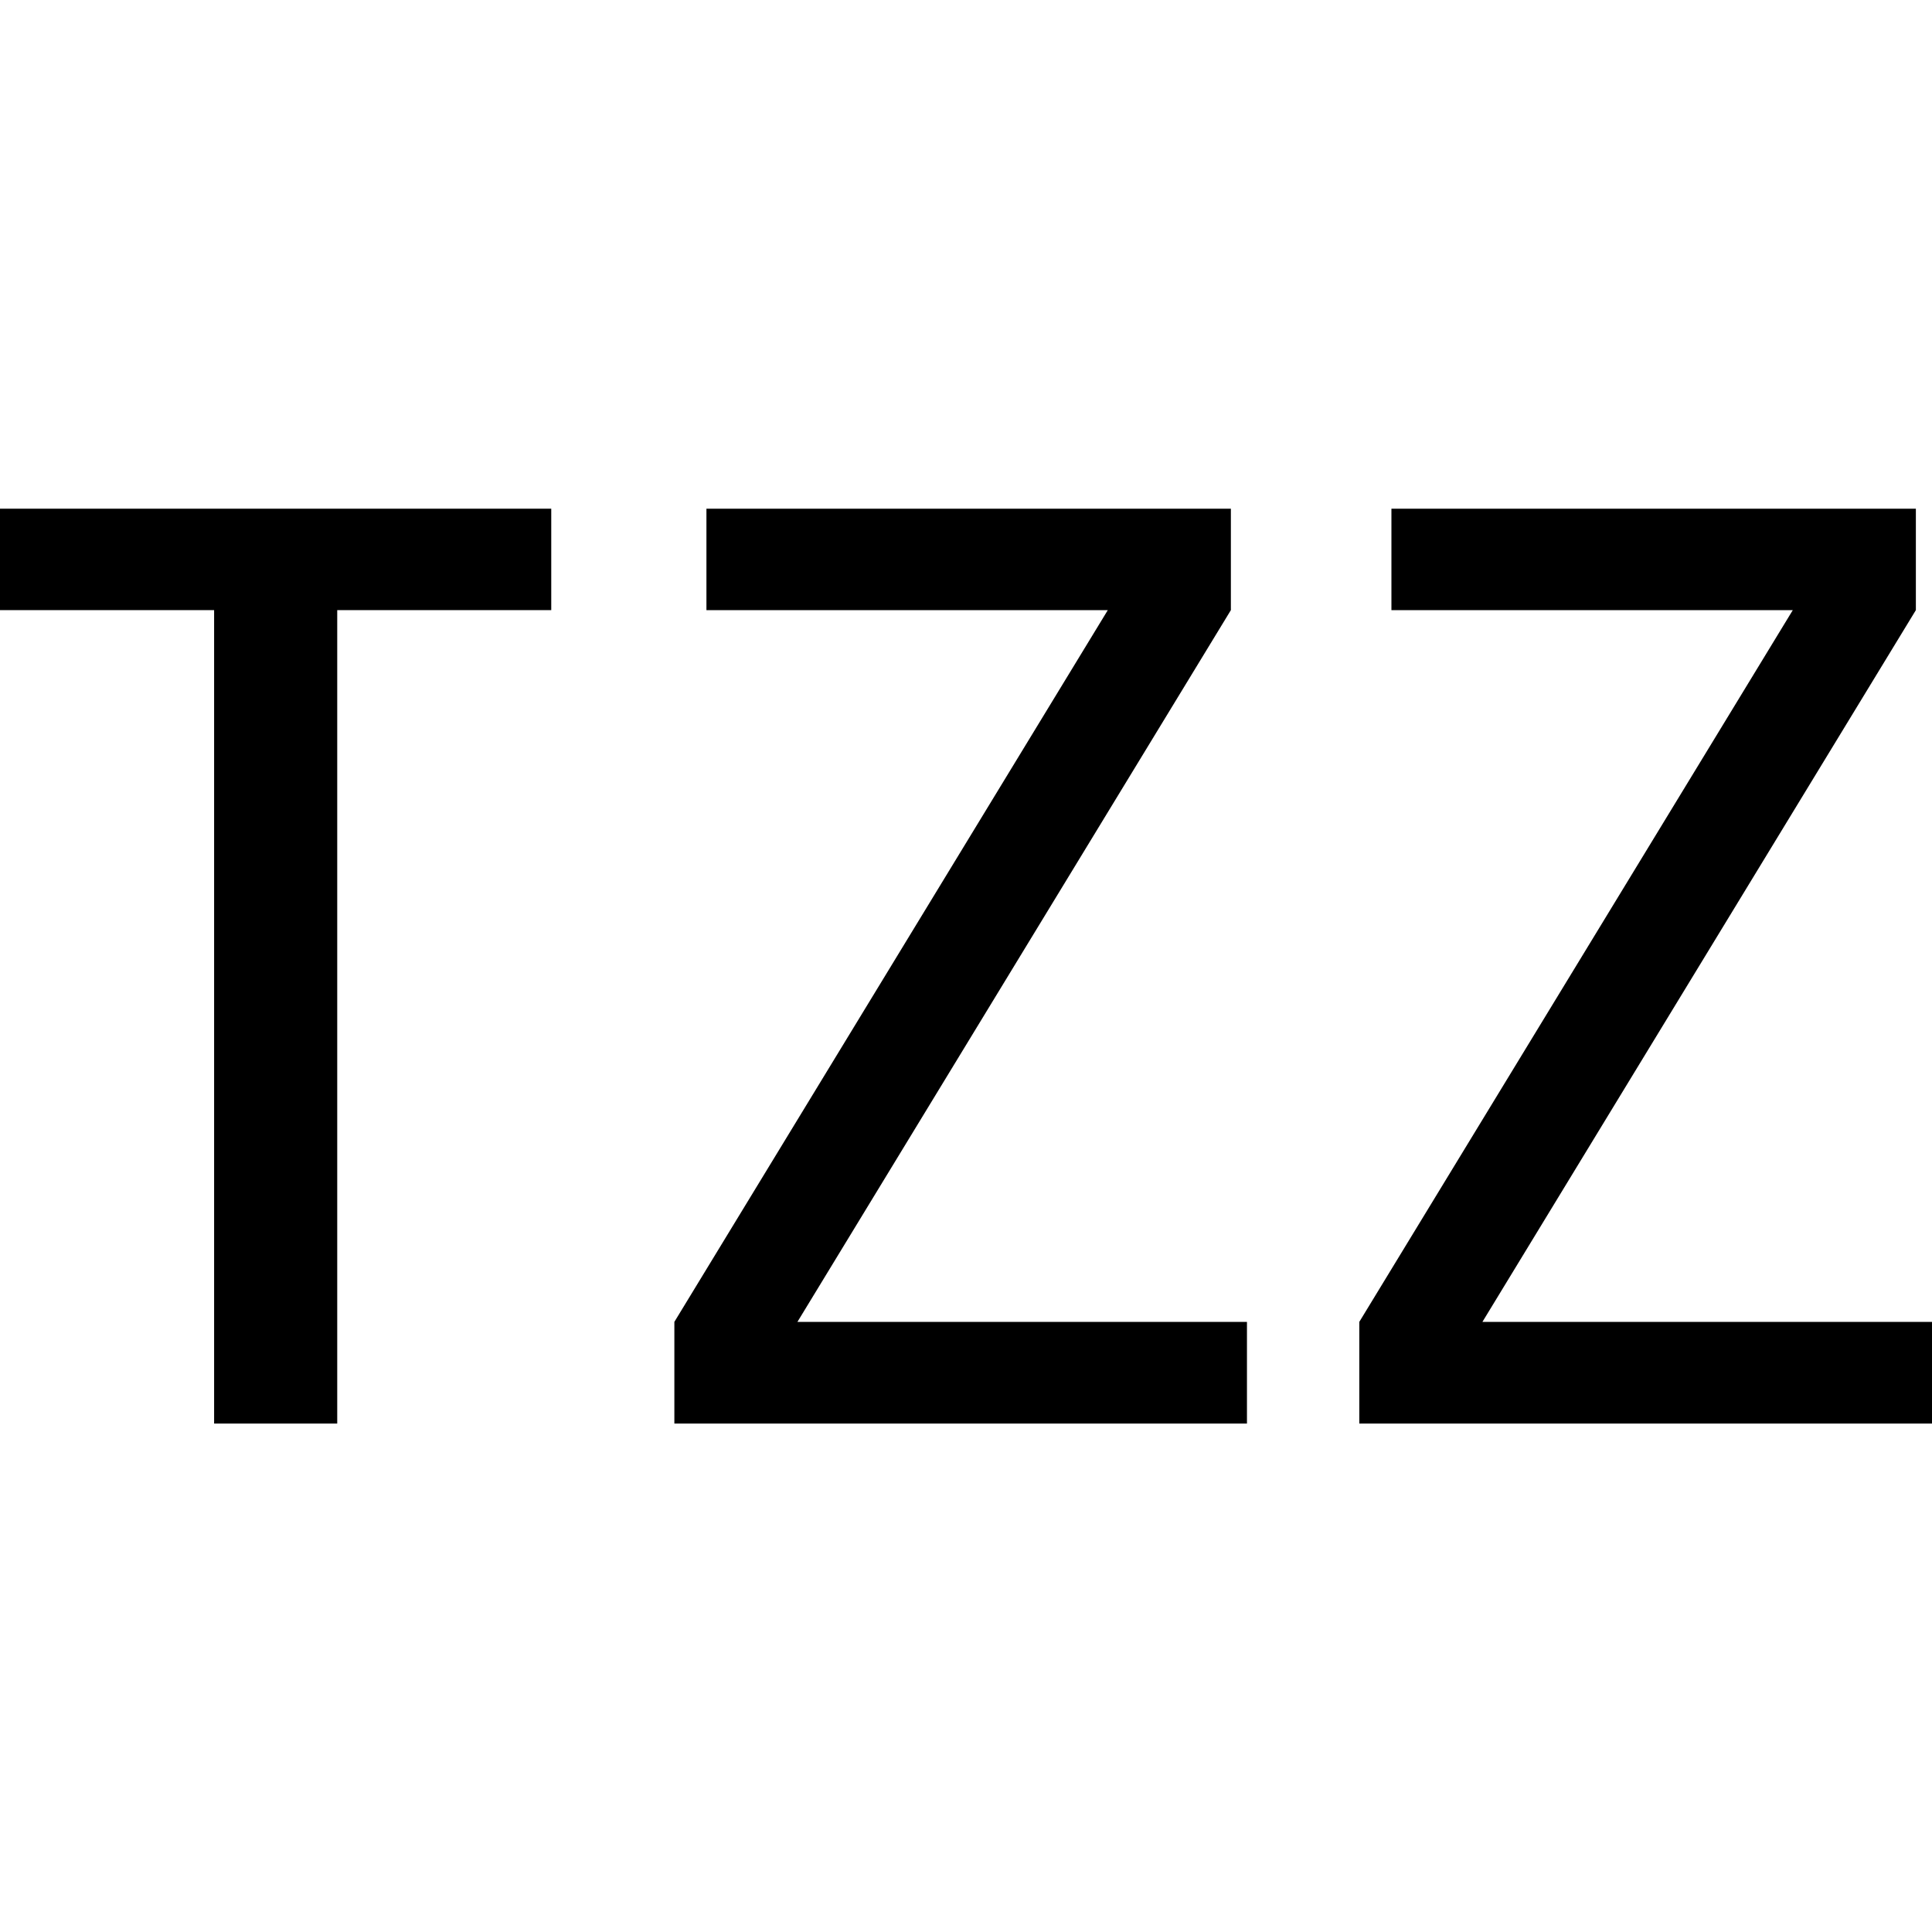
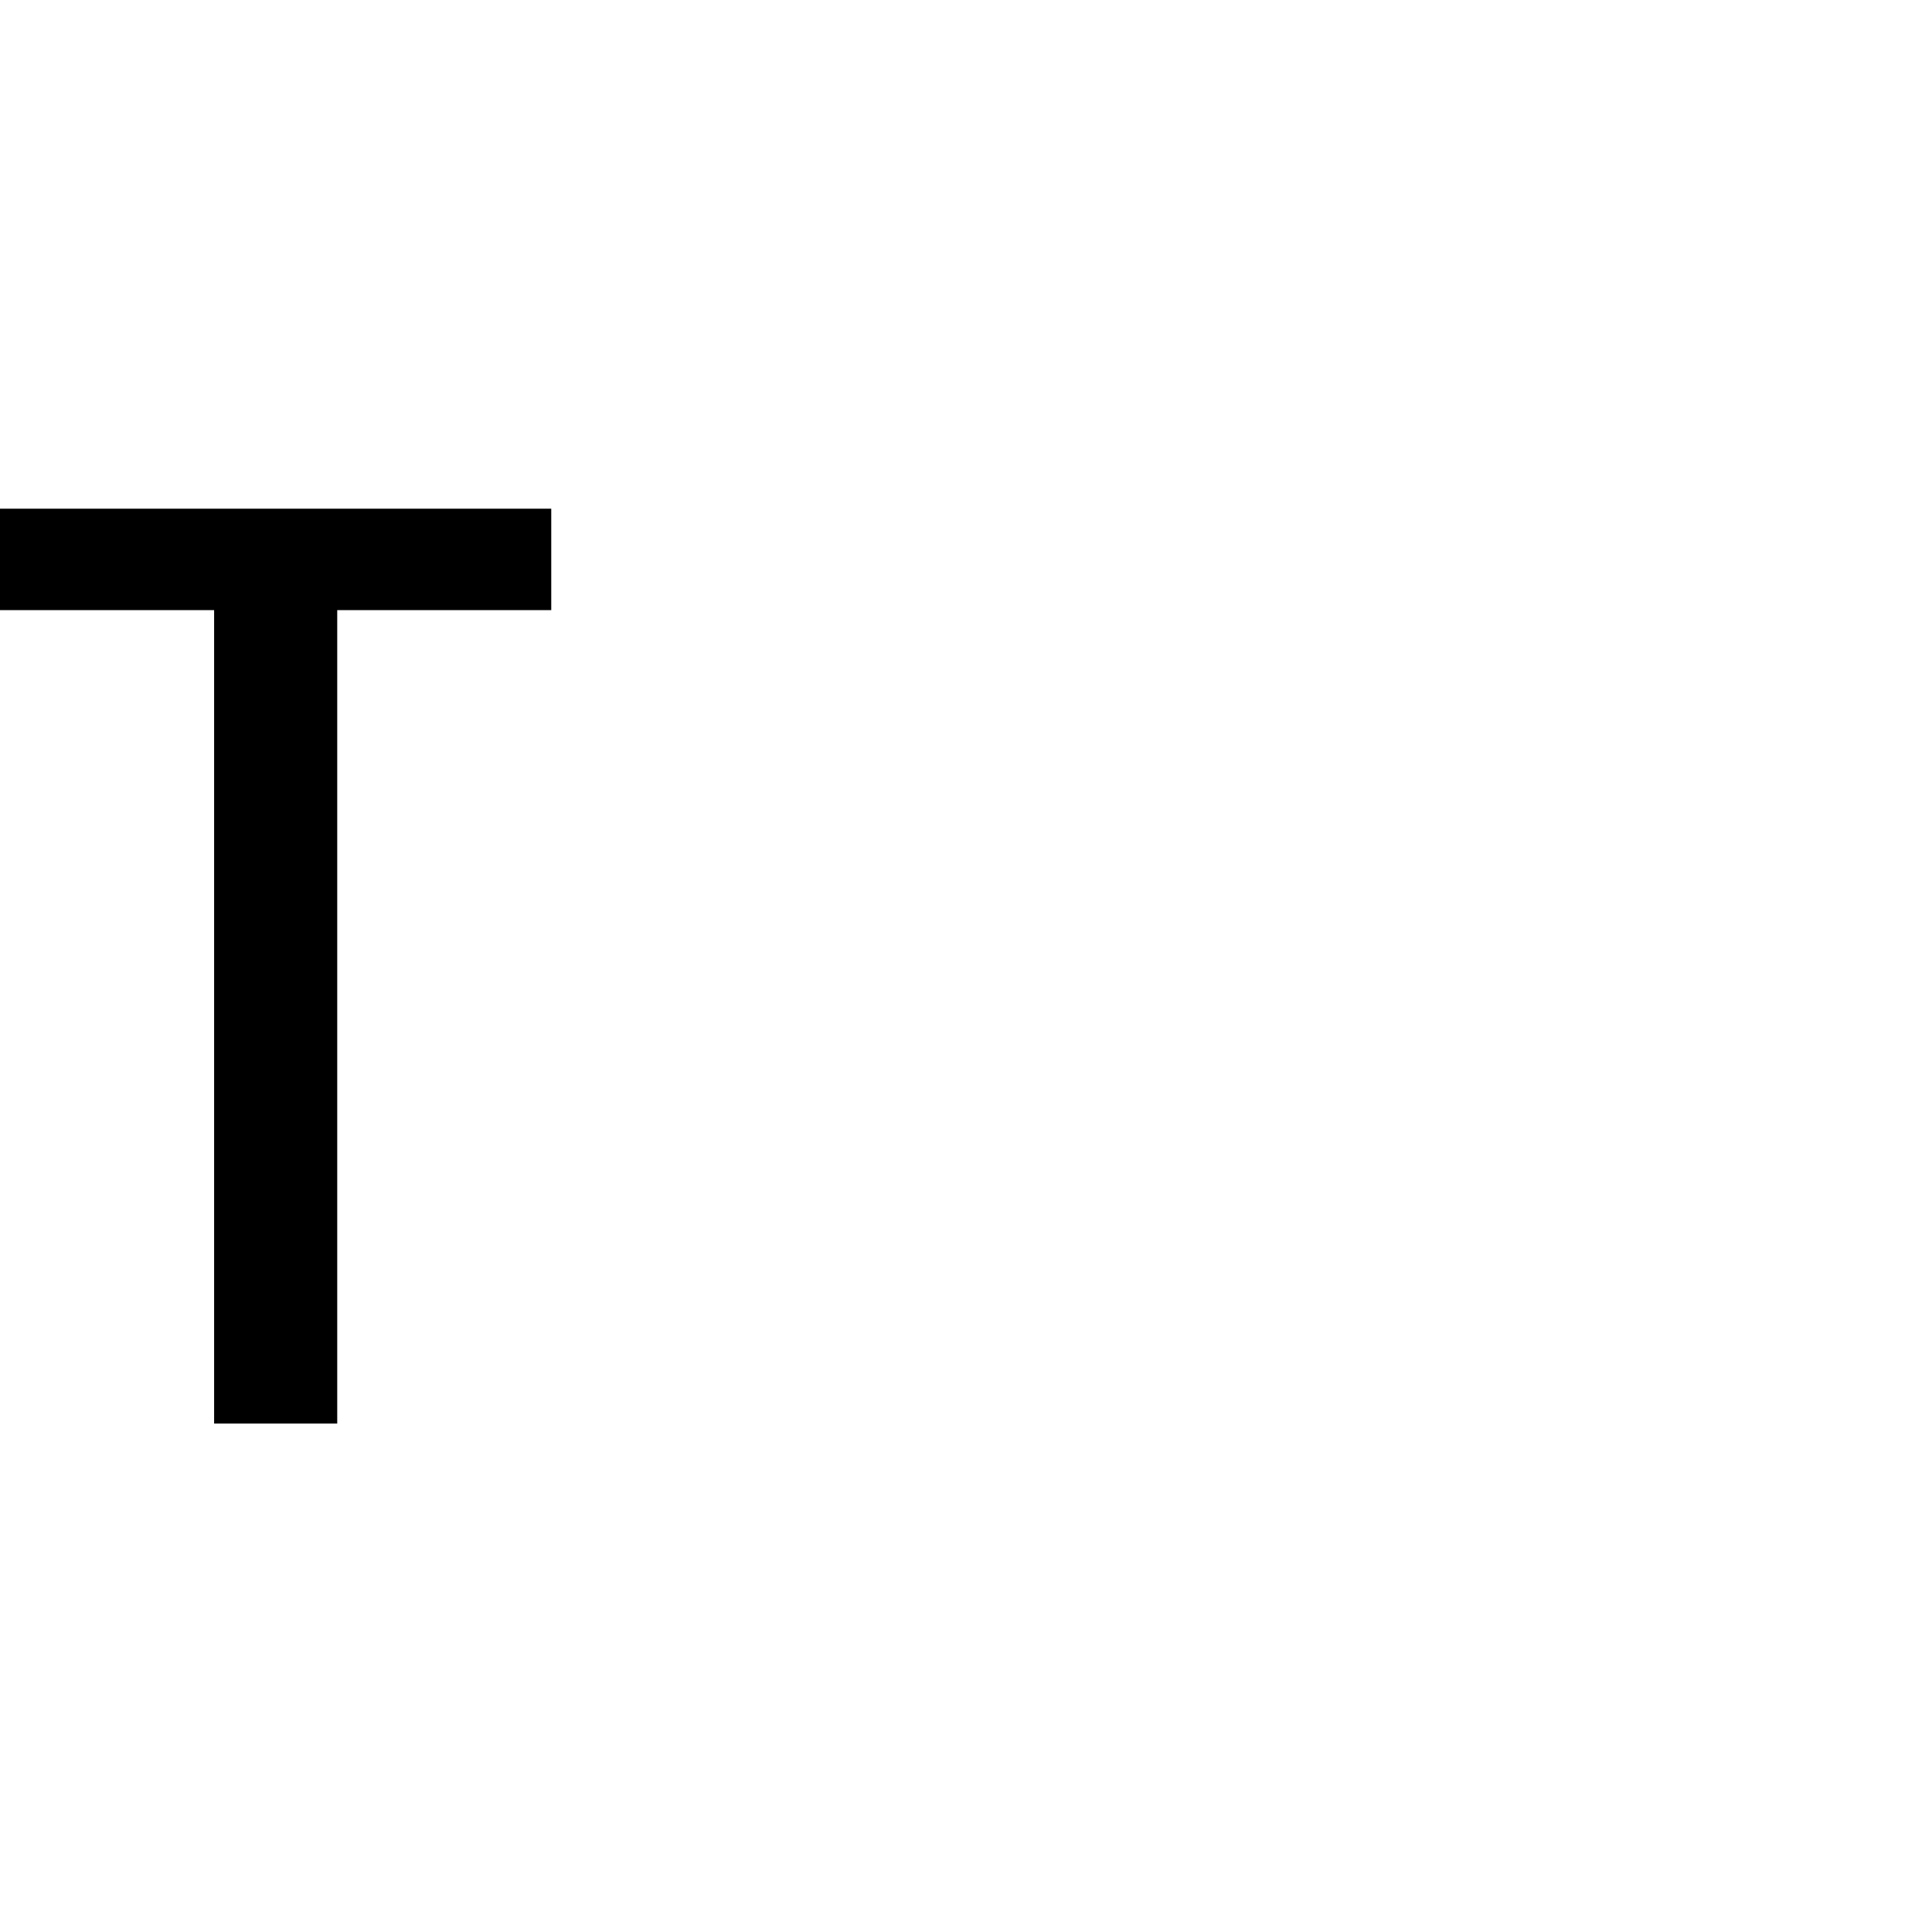
<svg xmlns="http://www.w3.org/2000/svg" id="图层_1" data-name="图层 1" viewBox="0 0 400 400">
  <path d="M114.13,126.32H69.82V294.73H44.33V126.32H0v-21H114.13Z" />
-   <path d="M258.17,294.73H139.62V273.68l89.74-147.36h-83.1v-21H254.84v21L165.1,273.68h93.07Z" />
-   <path d="M400,294.73H281.43V273.68l89.75-147.36h-83.1v-21H396.66v21L306.92,273.68H400Z" />
</svg>